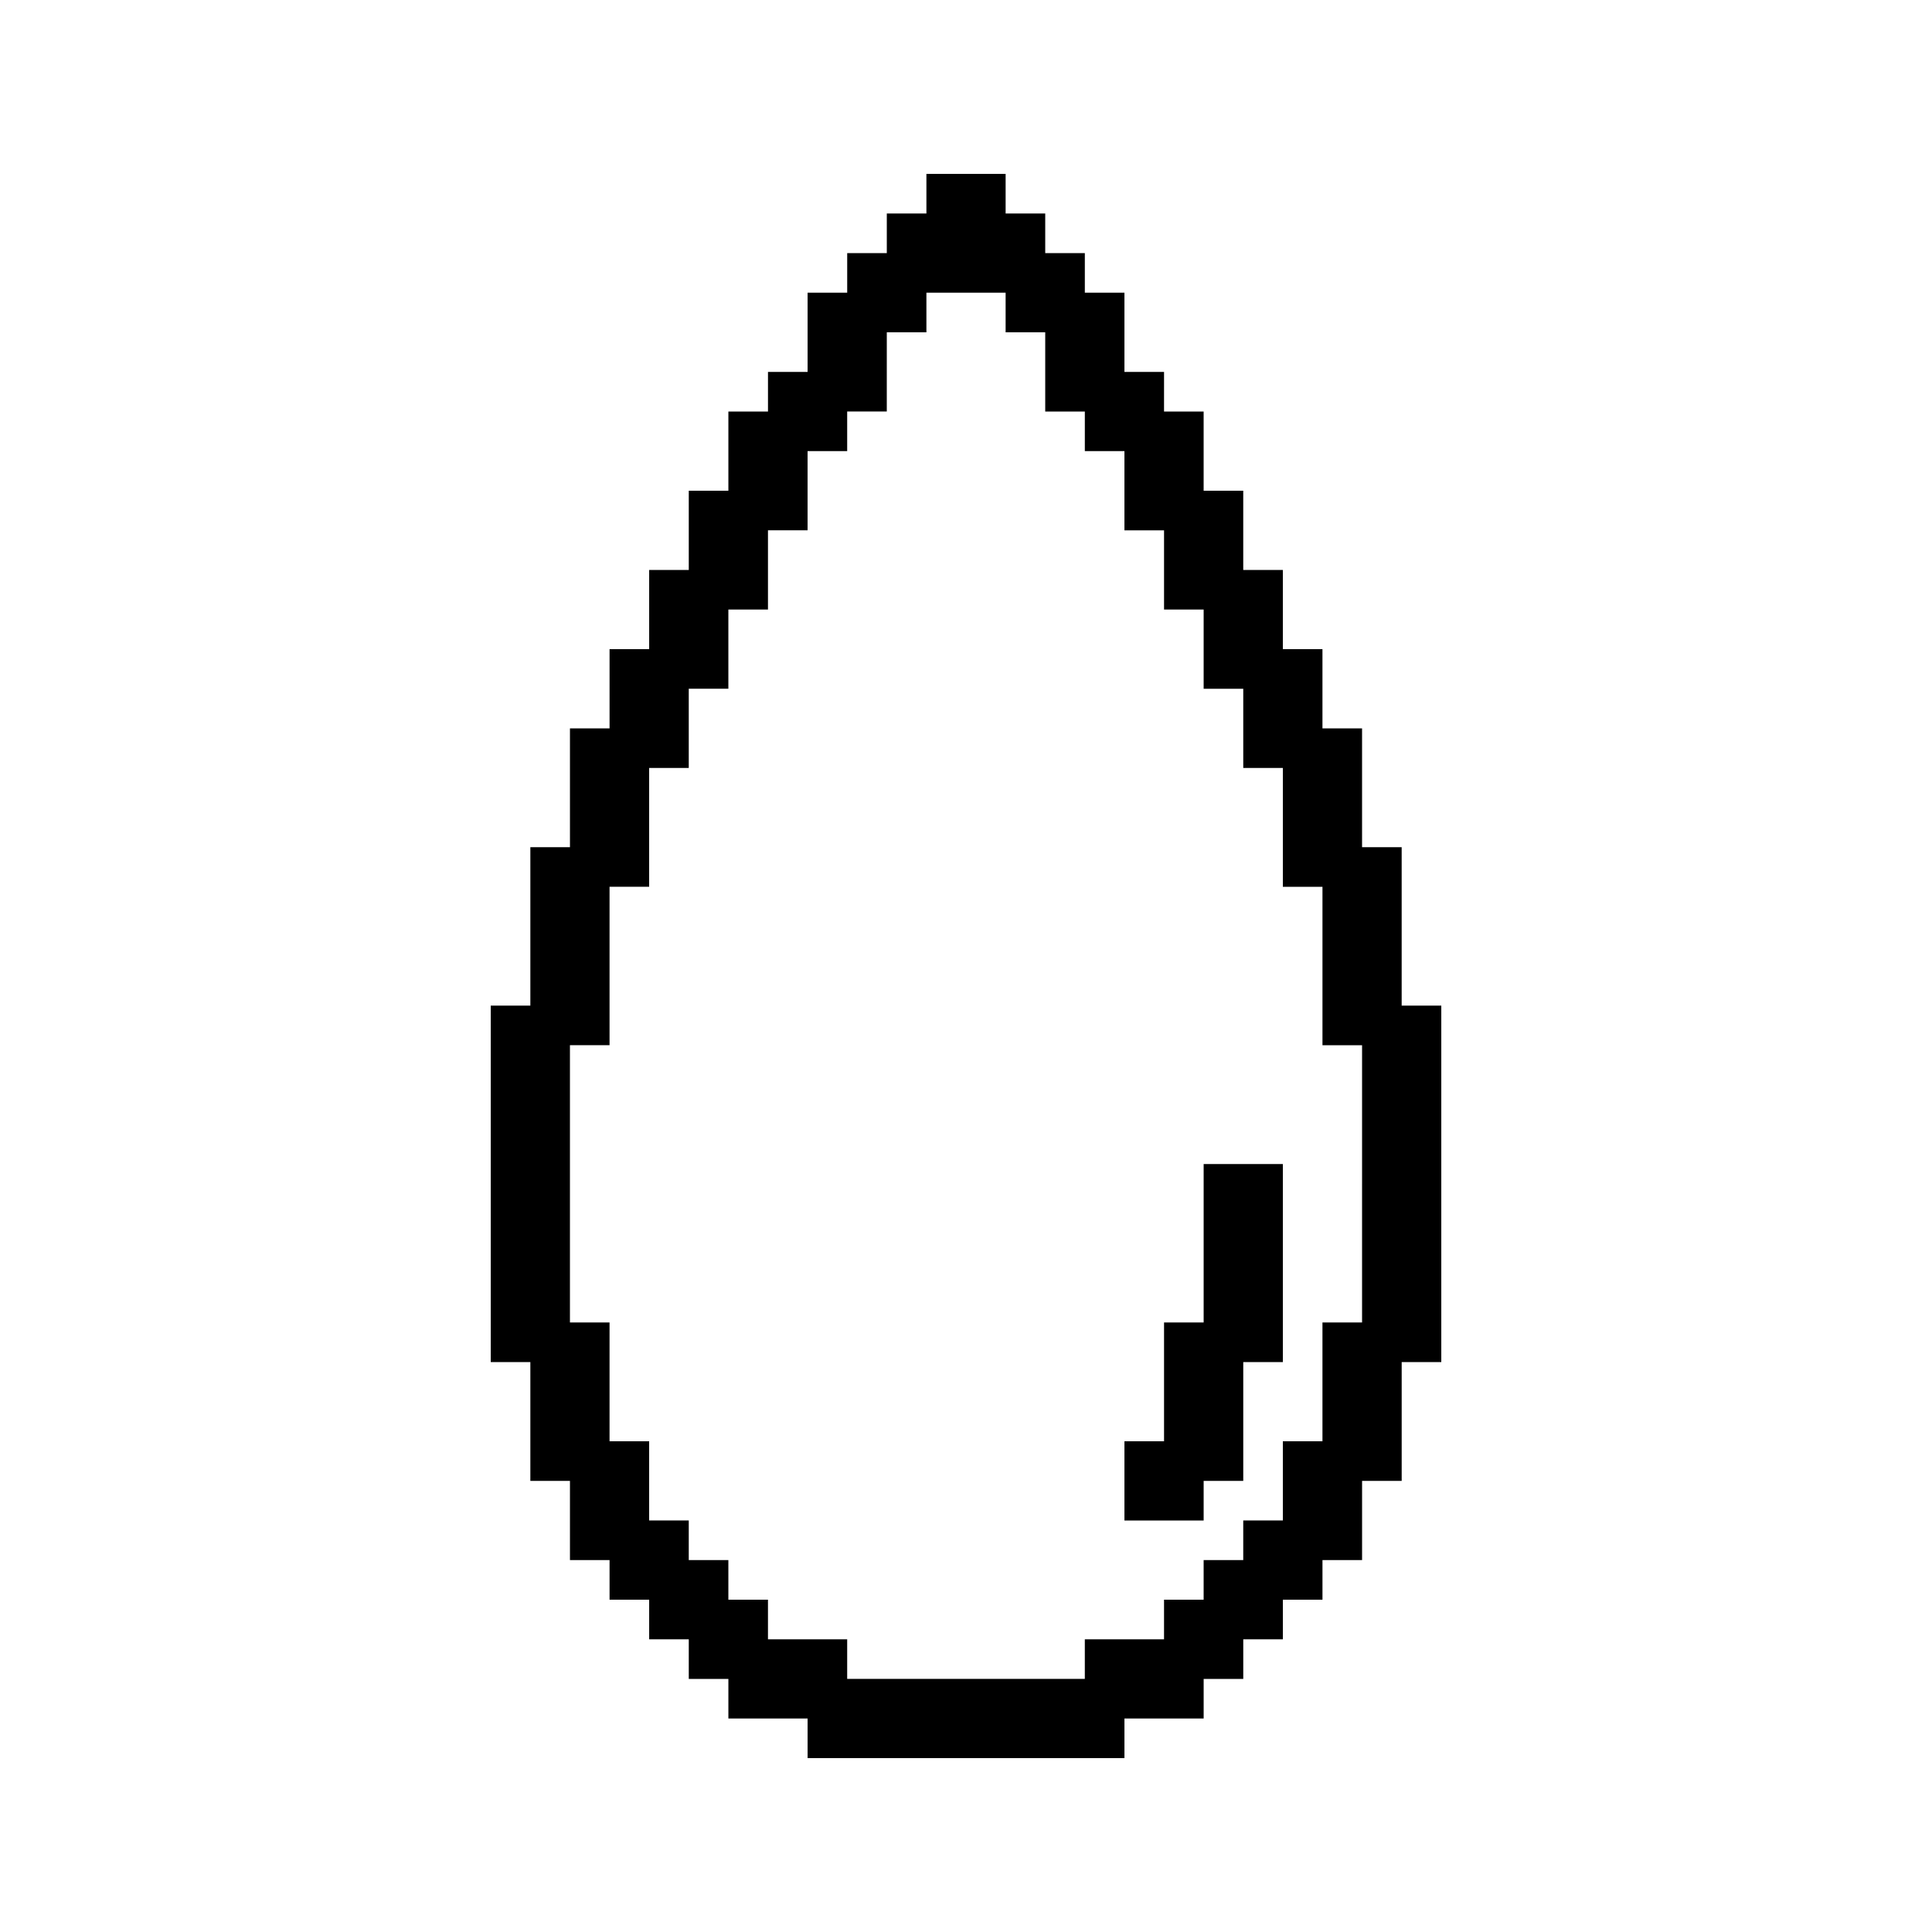
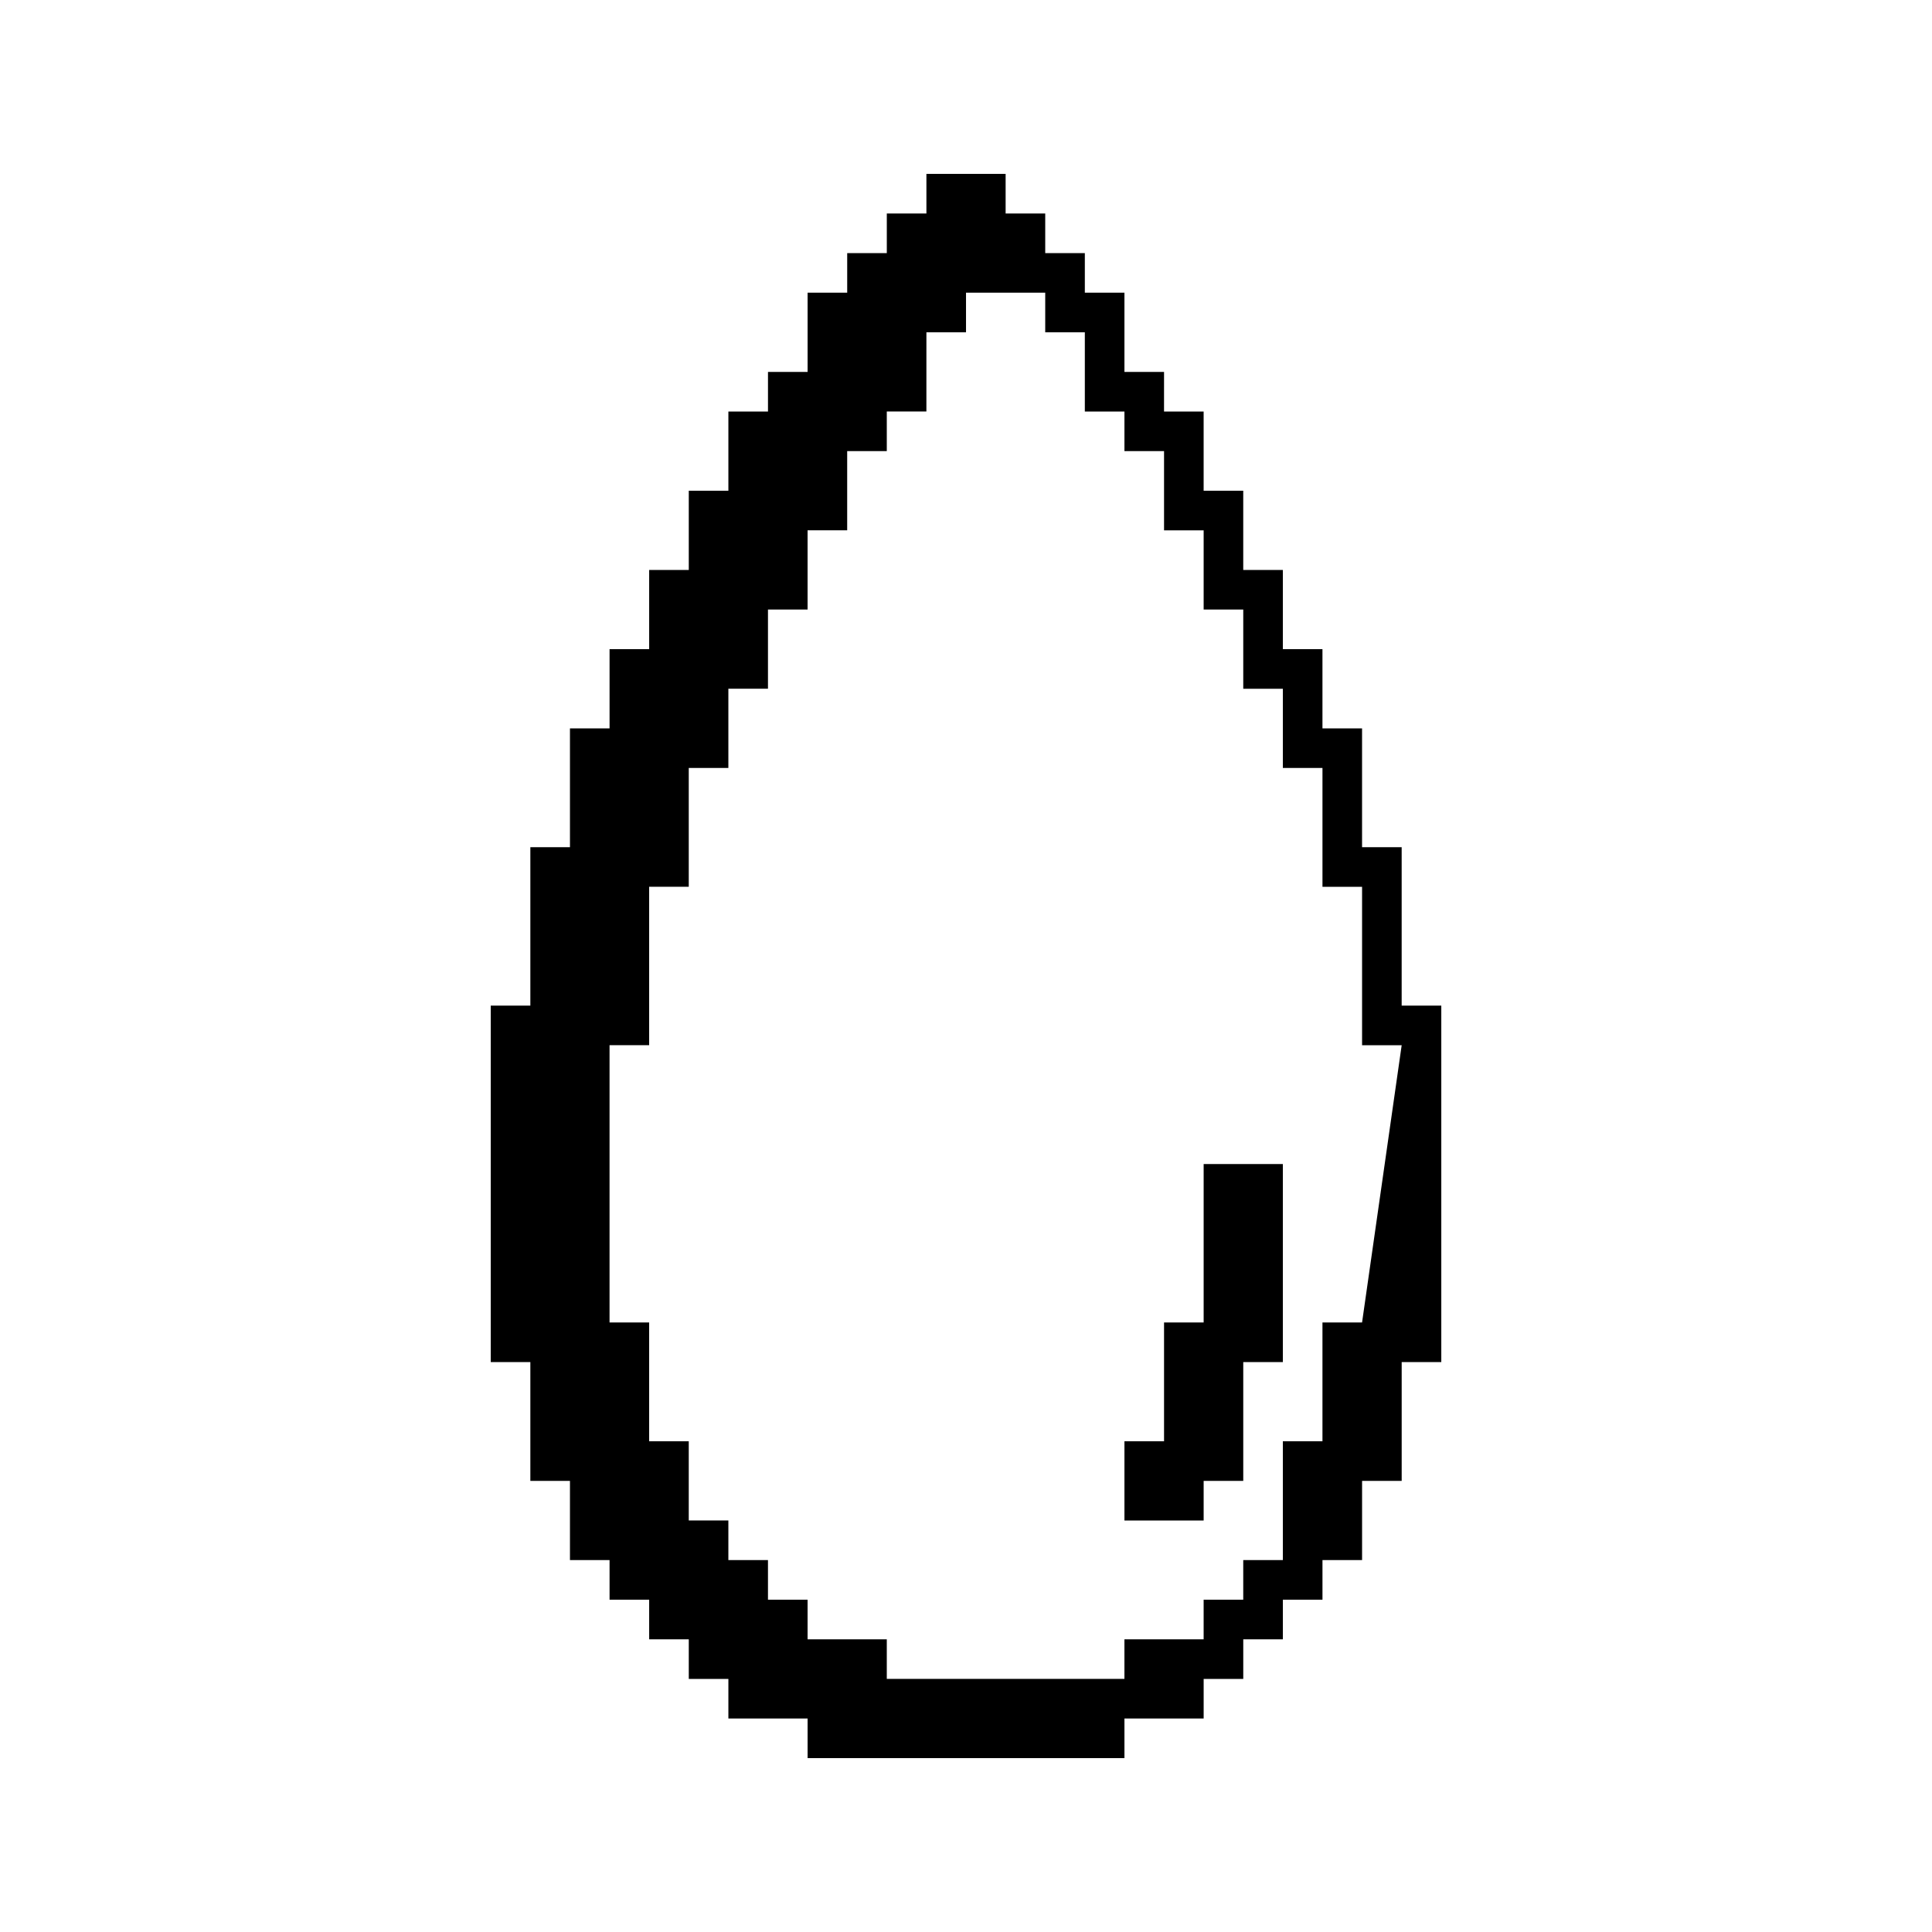
<svg xmlns="http://www.w3.org/2000/svg" fill="#000000" width="800px" height="800px" version="1.1" viewBox="144 144 512 512">
-   <path d="m462.98 452.48v41.984h-10.496v31.488h-10.496v20.992h20.992v-10.496h10.496v-31.488h10.496v-52.48zm52.477-41.984v-41.984h-10.496v-31.488h-10.496v-20.992h-10.496v-20.992h-10.496v-20.992h-10.496v-20.992h-10.496l0.004-10.496h-10.496v-20.992h-10.496v-10.496h-10.496v-10.496h-10.496v-10.496h-20.992v10.496h-10.496v10.496h-10.496v10.496h-10.496v20.992h-10.496v10.496h-10.496v20.992h-10.496v20.992h-10.496v20.992h-10.496v20.992h-10.496v31.488h-10.496v41.984h-10.496v94.465h10.496v31.488h10.496v20.992h10.496v10.496h10.496v10.496h10.496v10.496h10.496v10.496h20.992v10.496h83.969v-10.496h20.992v-10.496h10.496v-10.496h10.496v-10.496h10.496v-10.496h10.496v-20.992h10.496v-31.488h10.496v-94.465zm-10.496 83.965h-10.496v31.488h-10.496v20.992h-10.496v10.496h-10.496v10.496h-10.496v10.496h-20.992v10.496h-62.977v-10.496h-20.992v-10.496h-10.496v-10.496h-10.496v-10.496h-10.496v-20.992h-10.496v-31.488h-10.496v-73.473h10.496v-41.984h10.496v-31.488h10.496v-20.992h10.496v-20.992h10.496v-20.992h10.496v-20.992h10.496v-10.496h10.496l0.004-20.988h10.496v-10.496h20.992v10.496h10.496v20.992h10.496v10.496h10.496v20.992h10.496v20.992h10.496v20.992h10.496v20.992h10.496v31.488h10.496v41.984h10.496z" />
+   <path d="m462.98 452.48v41.984h-10.496v31.488h-10.496v20.992h20.992v-10.496h10.496v-31.488h10.496v-52.48zm52.477-41.984v-41.984h-10.496v-31.488h-10.496v-20.992h-10.496v-20.992h-10.496v-20.992h-10.496v-20.992h-10.496l0.004-10.496h-10.496v-20.992h-10.496v-10.496h-10.496v-10.496h-10.496v-10.496h-20.992v10.496h-10.496v10.496h-10.496v10.496h-10.496v20.992h-10.496v10.496h-10.496v20.992h-10.496v20.992h-10.496v20.992h-10.496v20.992h-10.496v31.488h-10.496v41.984h-10.496v94.465h10.496v31.488h10.496v20.992h10.496v10.496h10.496v10.496h10.496v10.496h10.496v10.496h20.992v10.496h83.969v-10.496h20.992v-10.496h10.496v-10.496h10.496v-10.496h10.496v-10.496h10.496v-20.992h10.496v-31.488h10.496v-94.465zm-10.496 83.965h-10.496v31.488h-10.496v20.992v10.496h-10.496v10.496h-10.496v10.496h-20.992v10.496h-62.977v-10.496h-20.992v-10.496h-10.496v-10.496h-10.496v-10.496h-10.496v-20.992h-10.496v-31.488h-10.496v-73.473h10.496v-41.984h10.496v-31.488h10.496v-20.992h10.496v-20.992h10.496v-20.992h10.496v-20.992h10.496v-10.496h10.496l0.004-20.988h10.496v-10.496h20.992v10.496h10.496v20.992h10.496v10.496h10.496v20.992h10.496v20.992h10.496v20.992h10.496v20.992h10.496v31.488h10.496v41.984h10.496z" />
</svg>